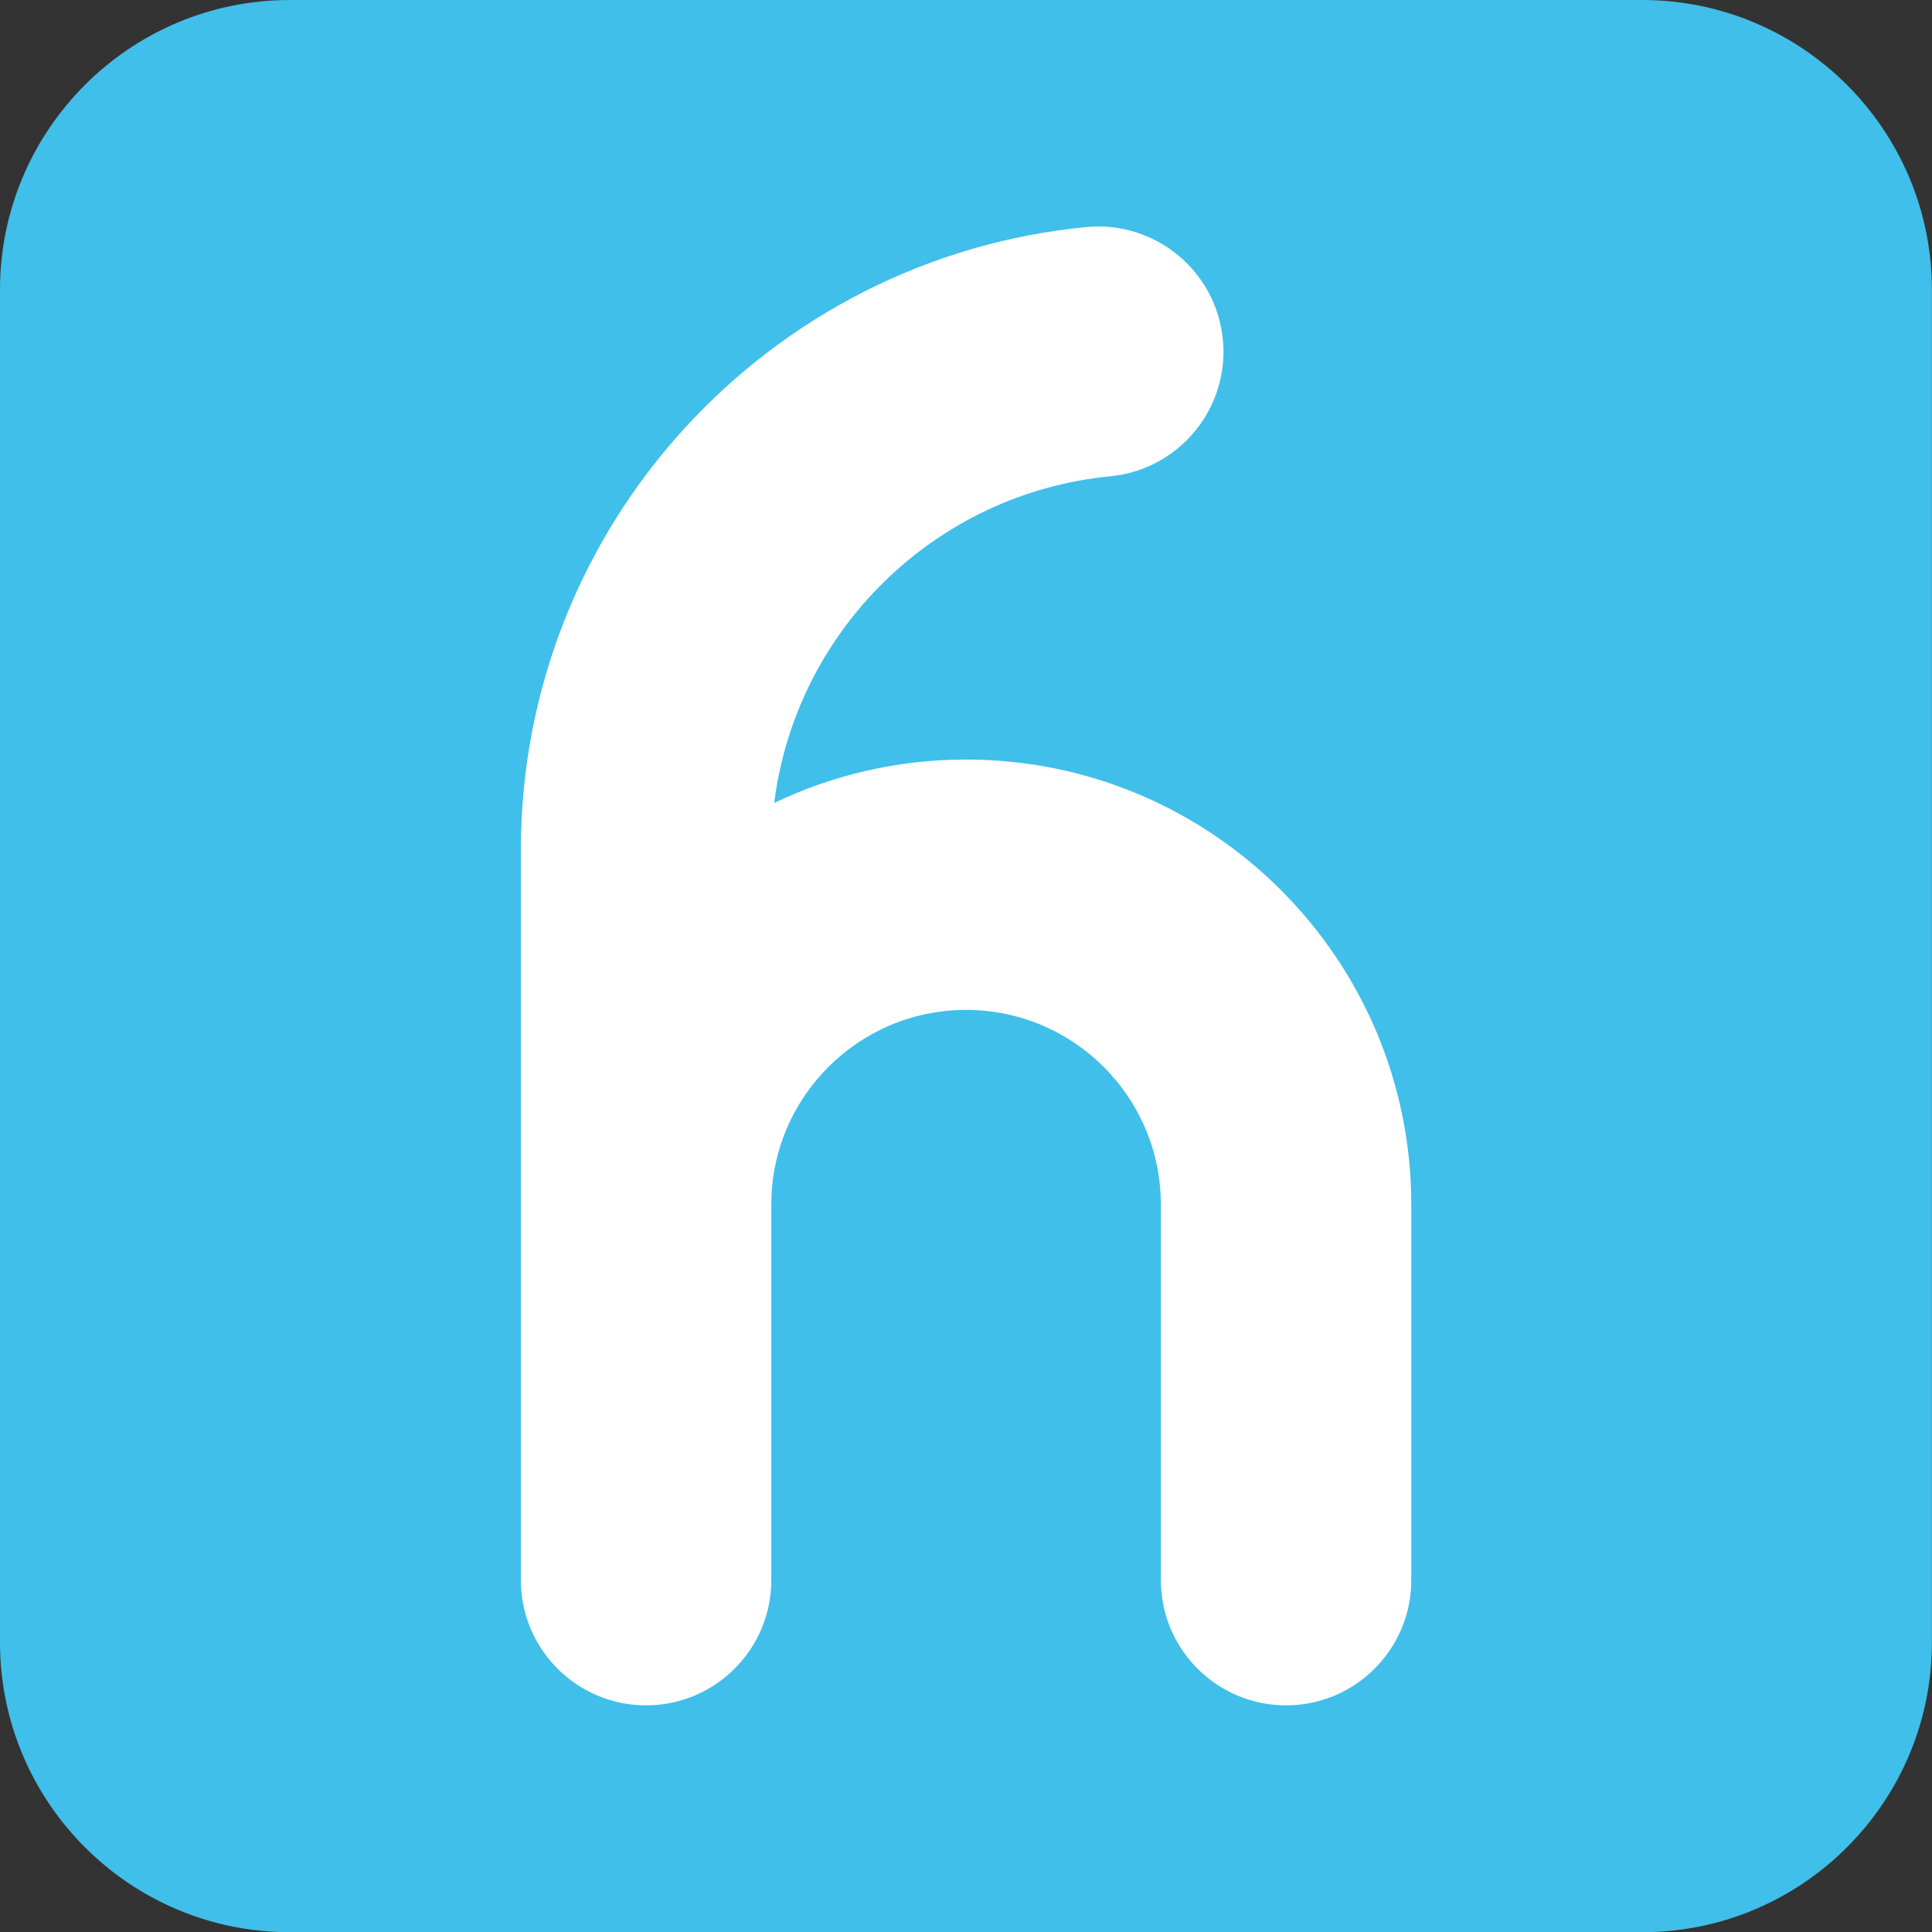
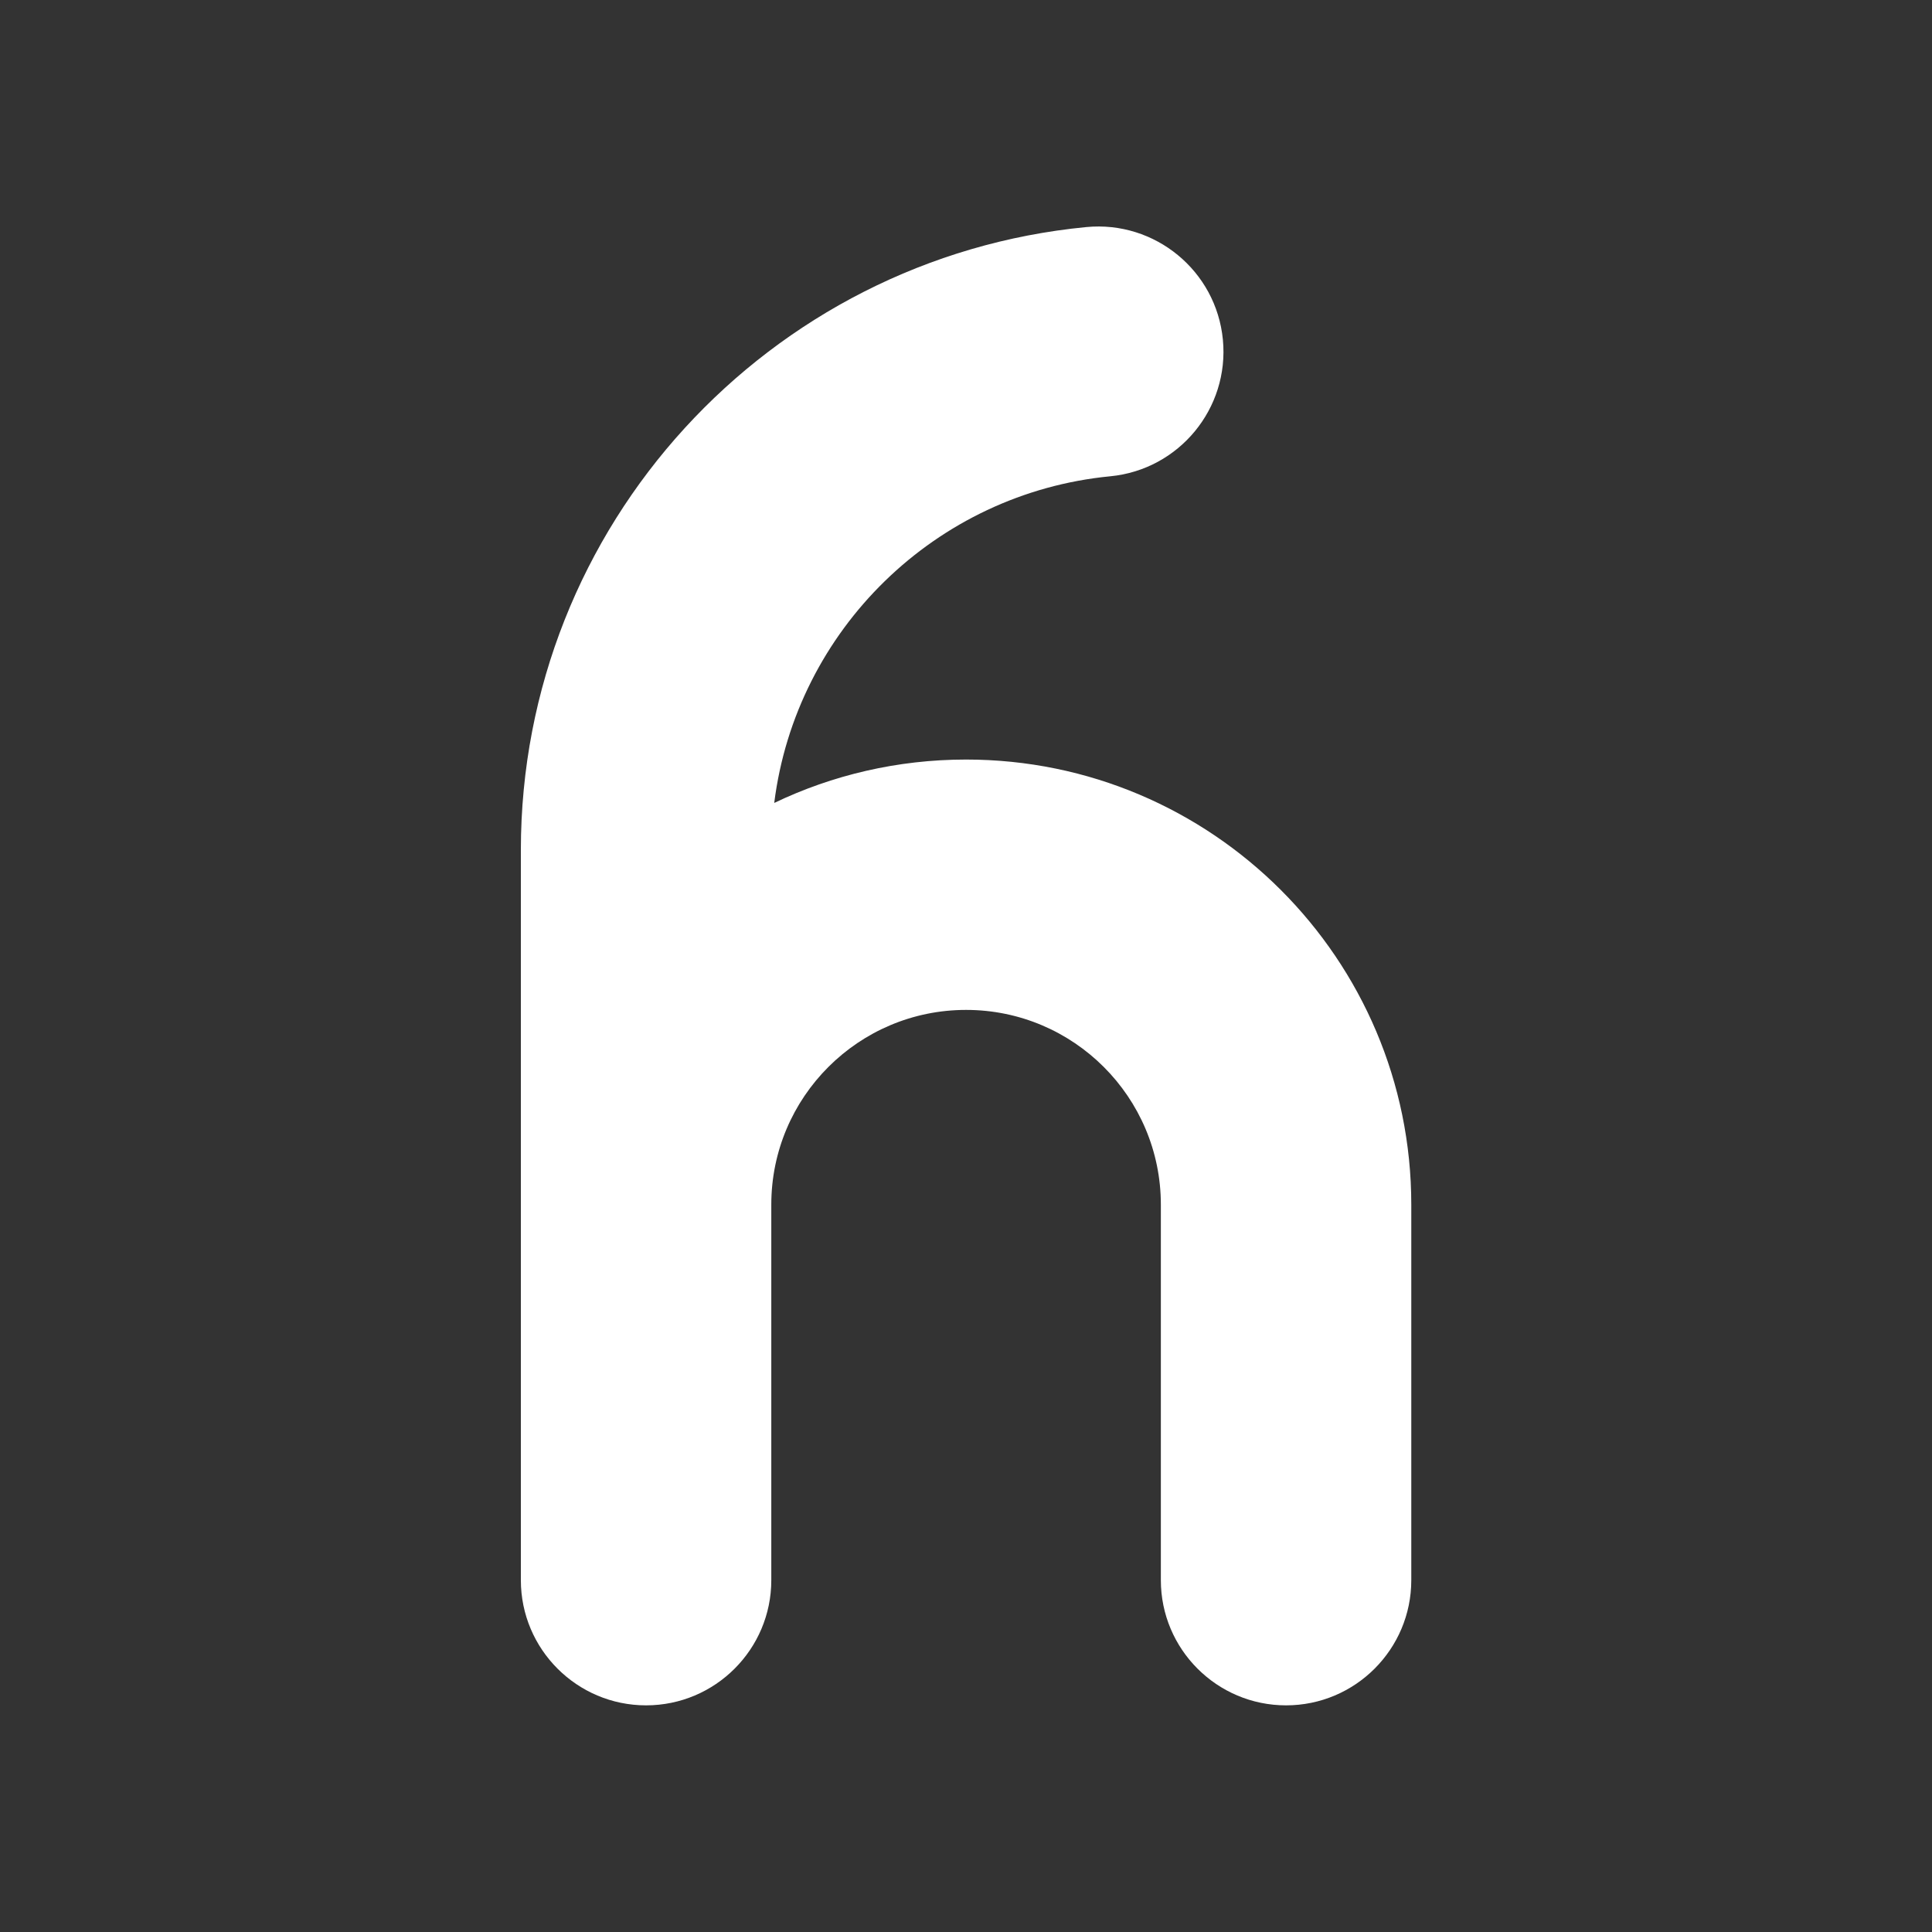
<svg xmlns="http://www.w3.org/2000/svg" width="100%" height="100%" viewBox="0 0 512 512" version="1.1" xml:space="preserve" style="fill-rule:evenodd;clip-rule:evenodd;stroke-linejoin:round;stroke-miterlimit:2;">
  <rect x="0" y="0" width="512" height="512" fill="#333333" stroke="none" />
  <g transform="matrix(0.998,0,0,1.006,0.998,-1.006)">
-     <path d="M512,77.35L512,433.65C512,475.789 477.52,510 435.05,510L75.95,510C33.48,510 -1,475.789 -1,433.65L-1,77.35C-1,35.211 33.48,1 75.95,1L435.05,1C477.52,1 512,35.211 512,77.35Z" style="fill:rgb(64,191,234);" />
-   </g>
+     </g>
  <g transform="matrix(1.556,0,0,1.843,-74.63,162.585)">
    <path d="M179.326,85L179.326,139C179.326,148.934 169.77,157 158,157C146.23,157 136.674,148.934 136.674,139L136.674,85L136.674,34.015C136.674,-12.71 178.959,-51.159 232.959,-55.565C244.675,-56.521 255.106,-49.269 256.238,-39.38C257.37,-29.492 248.778,-20.688 237.063,-19.732C207.324,-17.305 183.524,2.346 179.826,27.239C189.722,23.24 200.804,21 212.5,21C254.35,21 288.326,49.677 288.326,85L288.326,139C288.326,148.934 278.77,157 267,157C255.23,157 245.674,148.934 245.674,139L245.674,85C245.674,69.546 230.809,57 212.5,57C194.191,57 179.326,69.546 179.326,85Z" style="fill:white;" />
  </g>
</svg>